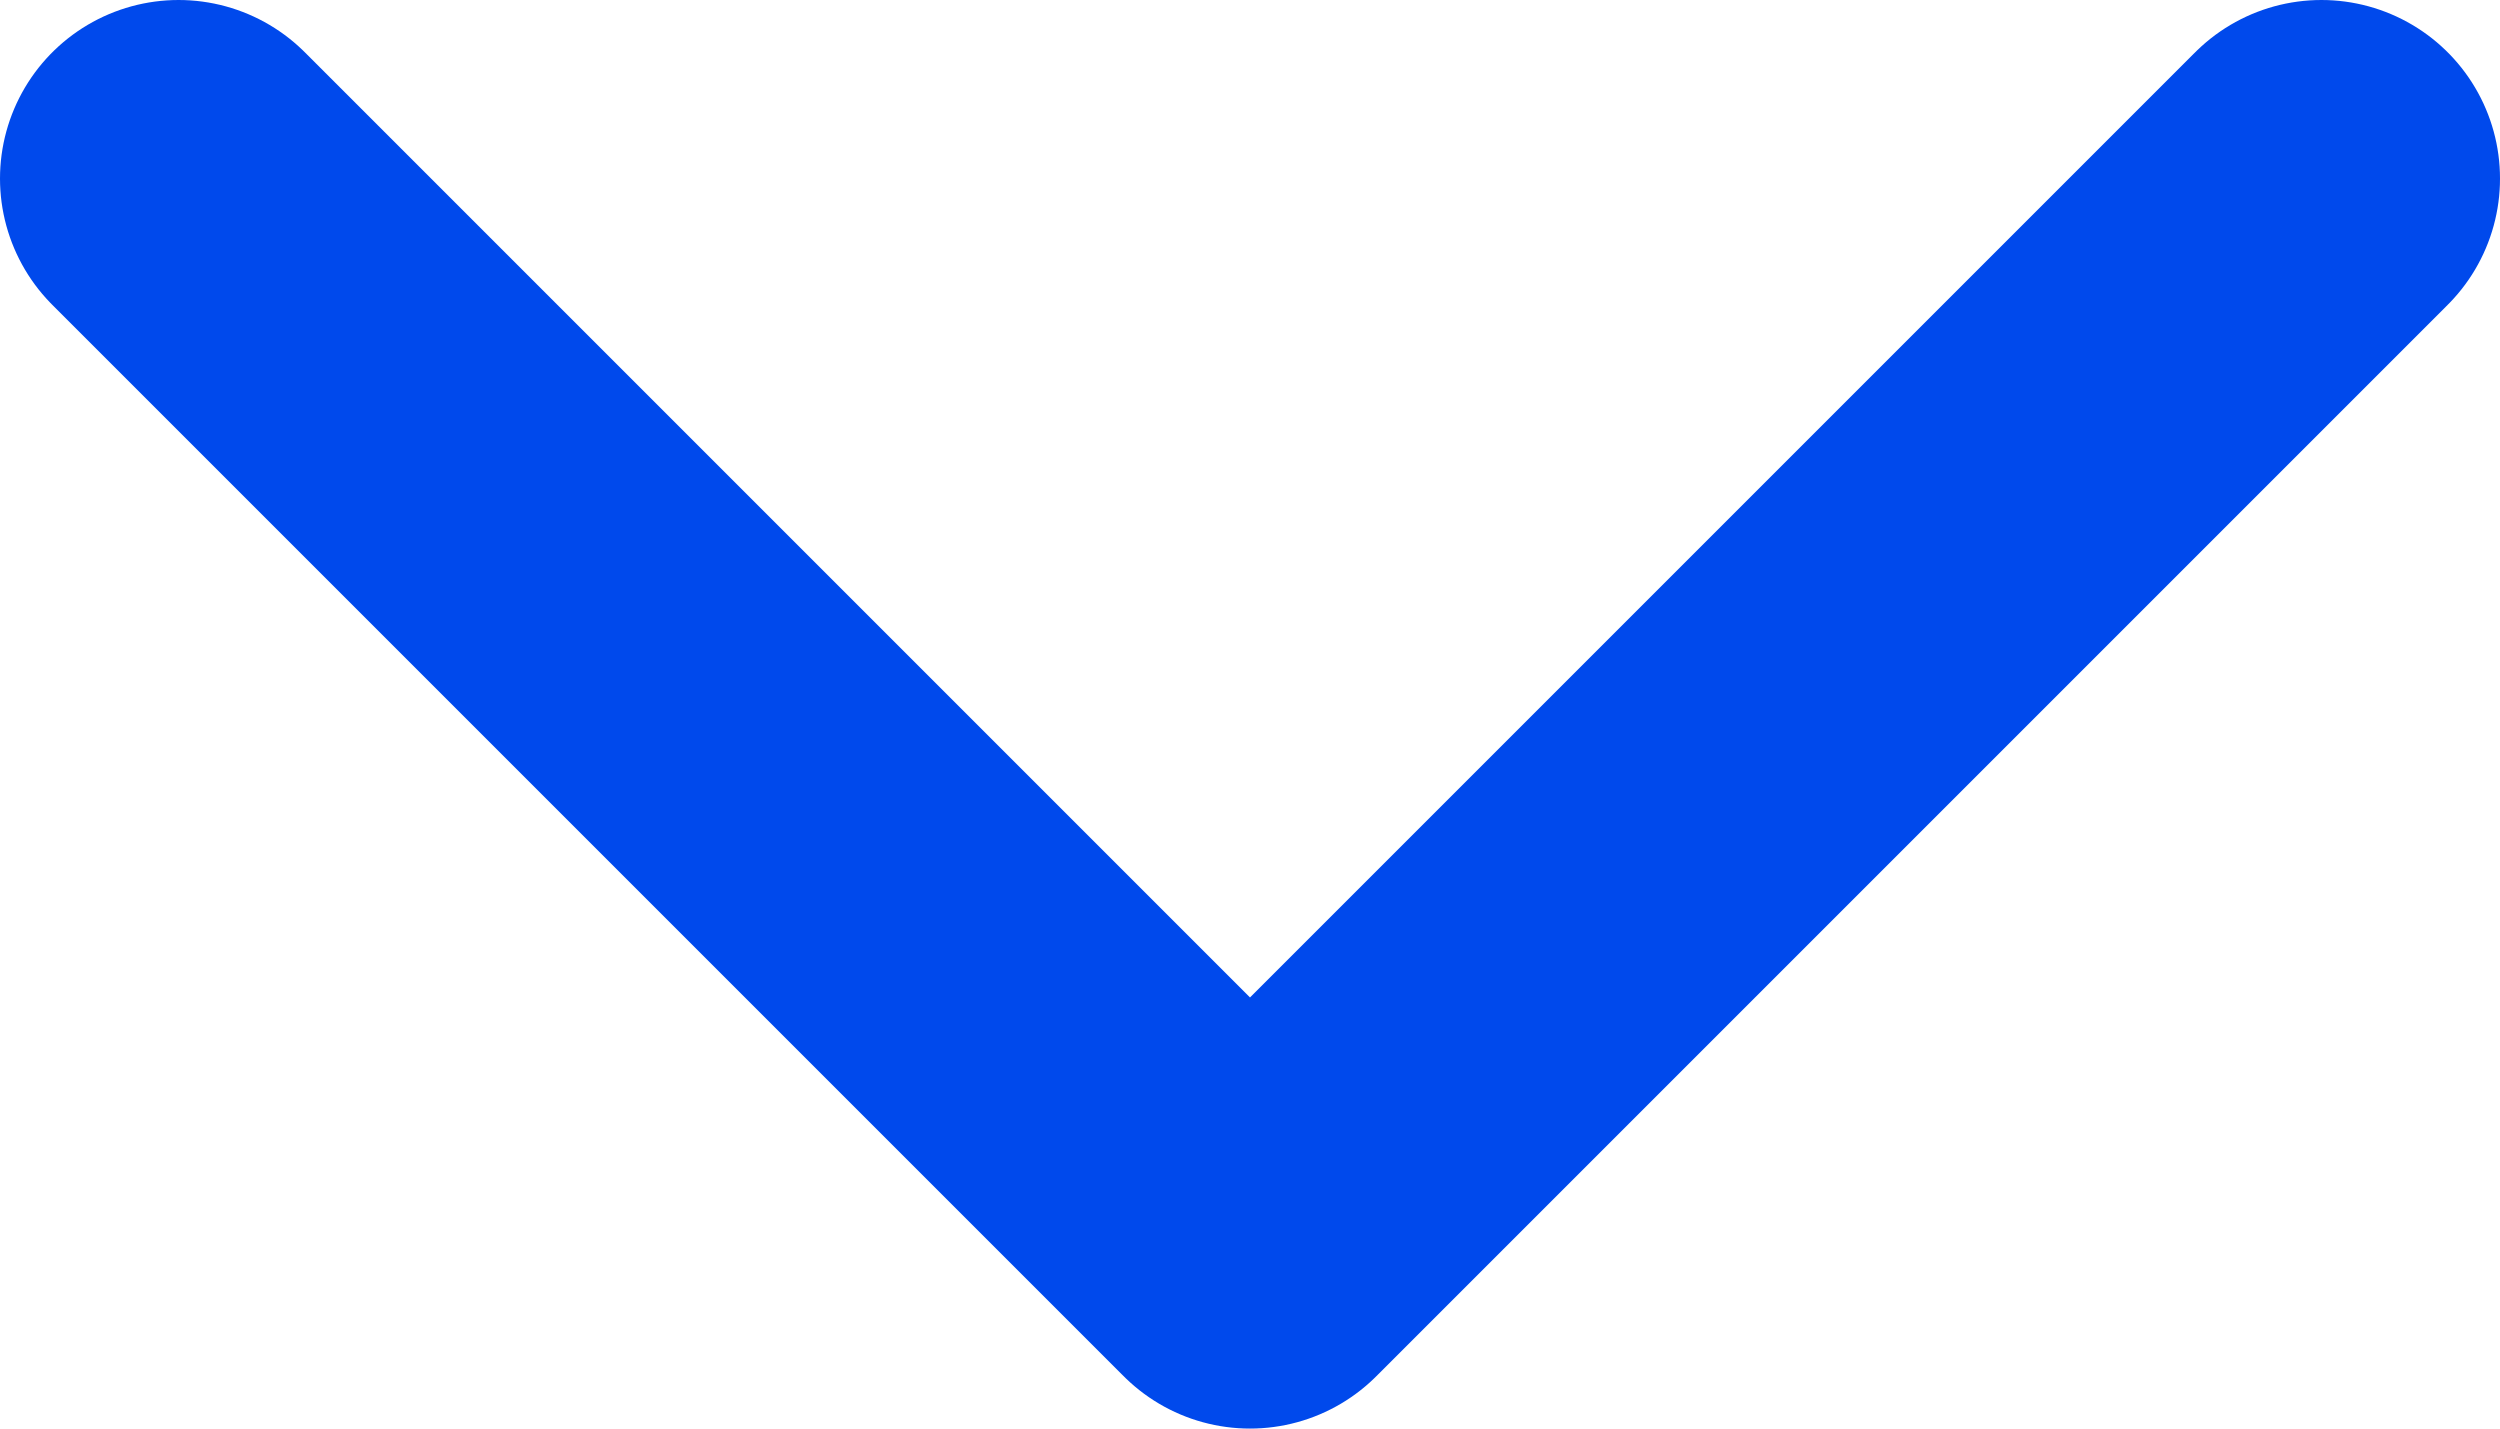
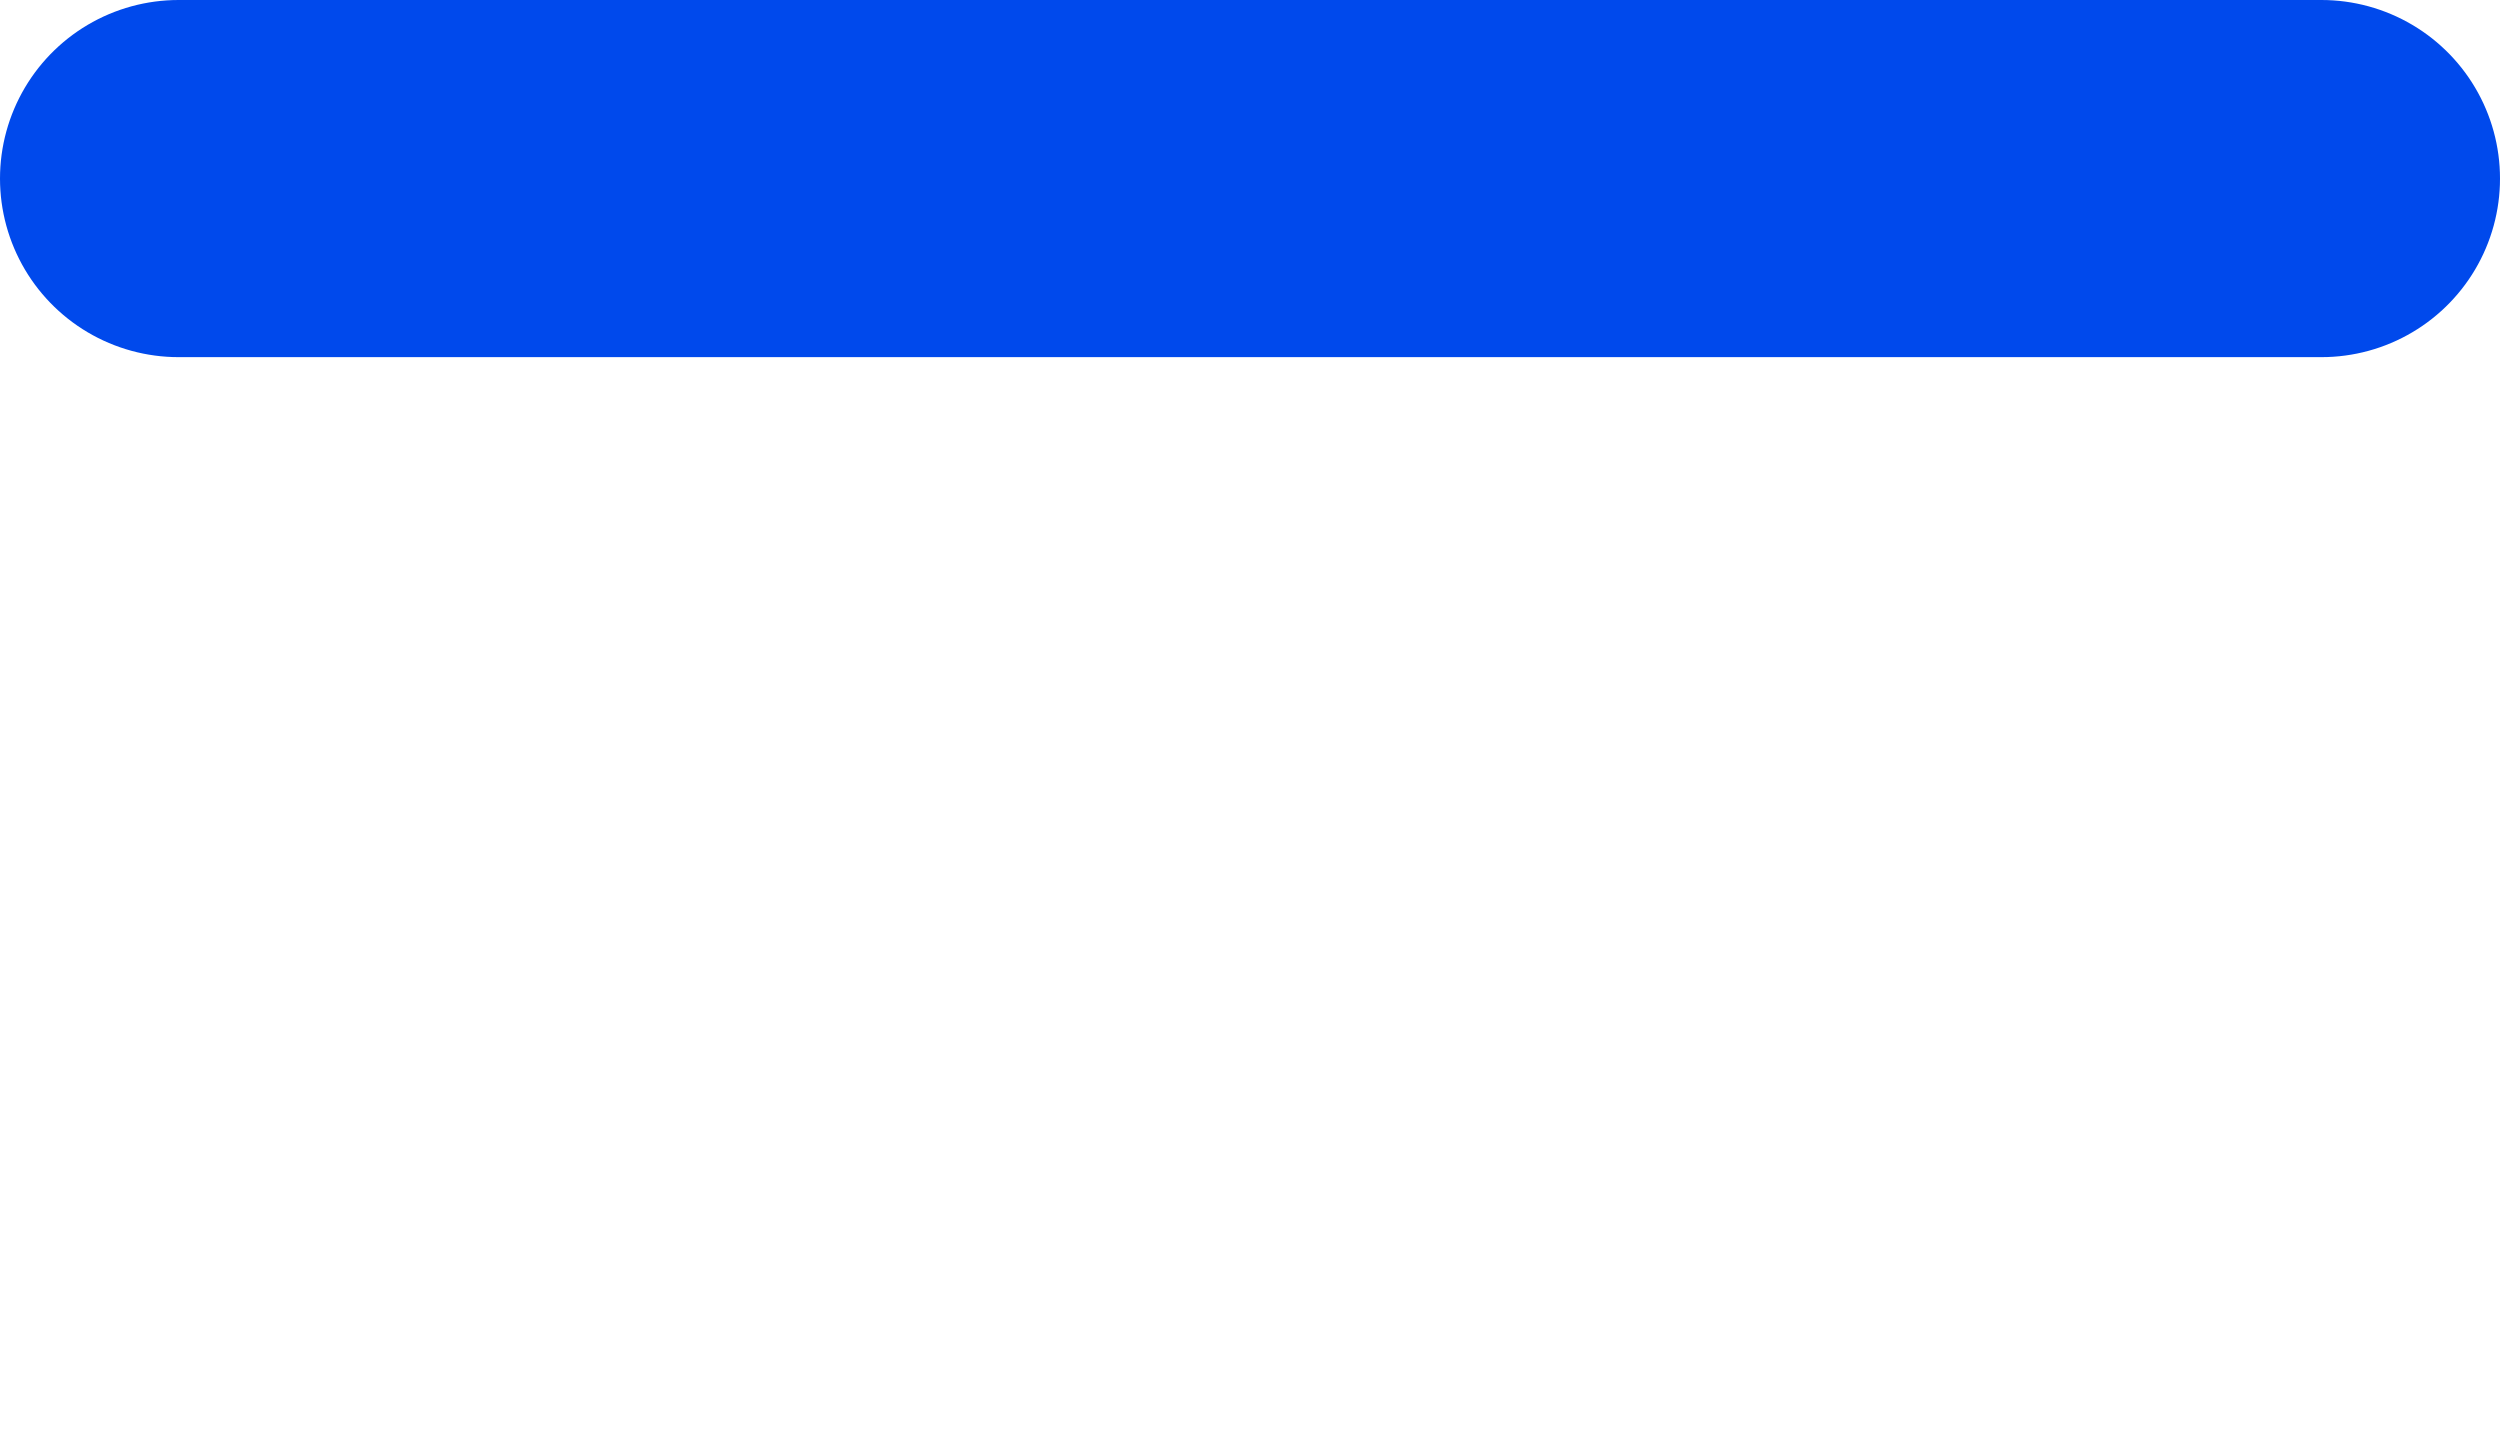
<svg xmlns="http://www.w3.org/2000/svg" width="14" height="8" viewBox="0 0 14 8" fill="none">
-   <path d="M1 1L7 7L13 1" stroke="#0049EC" stroke-width="2" stroke-linecap="round" stroke-linejoin="round" />
+   <path d="M1 1L13 1" stroke="#0049EC" stroke-width="2" stroke-linecap="round" stroke-linejoin="round" />
</svg>